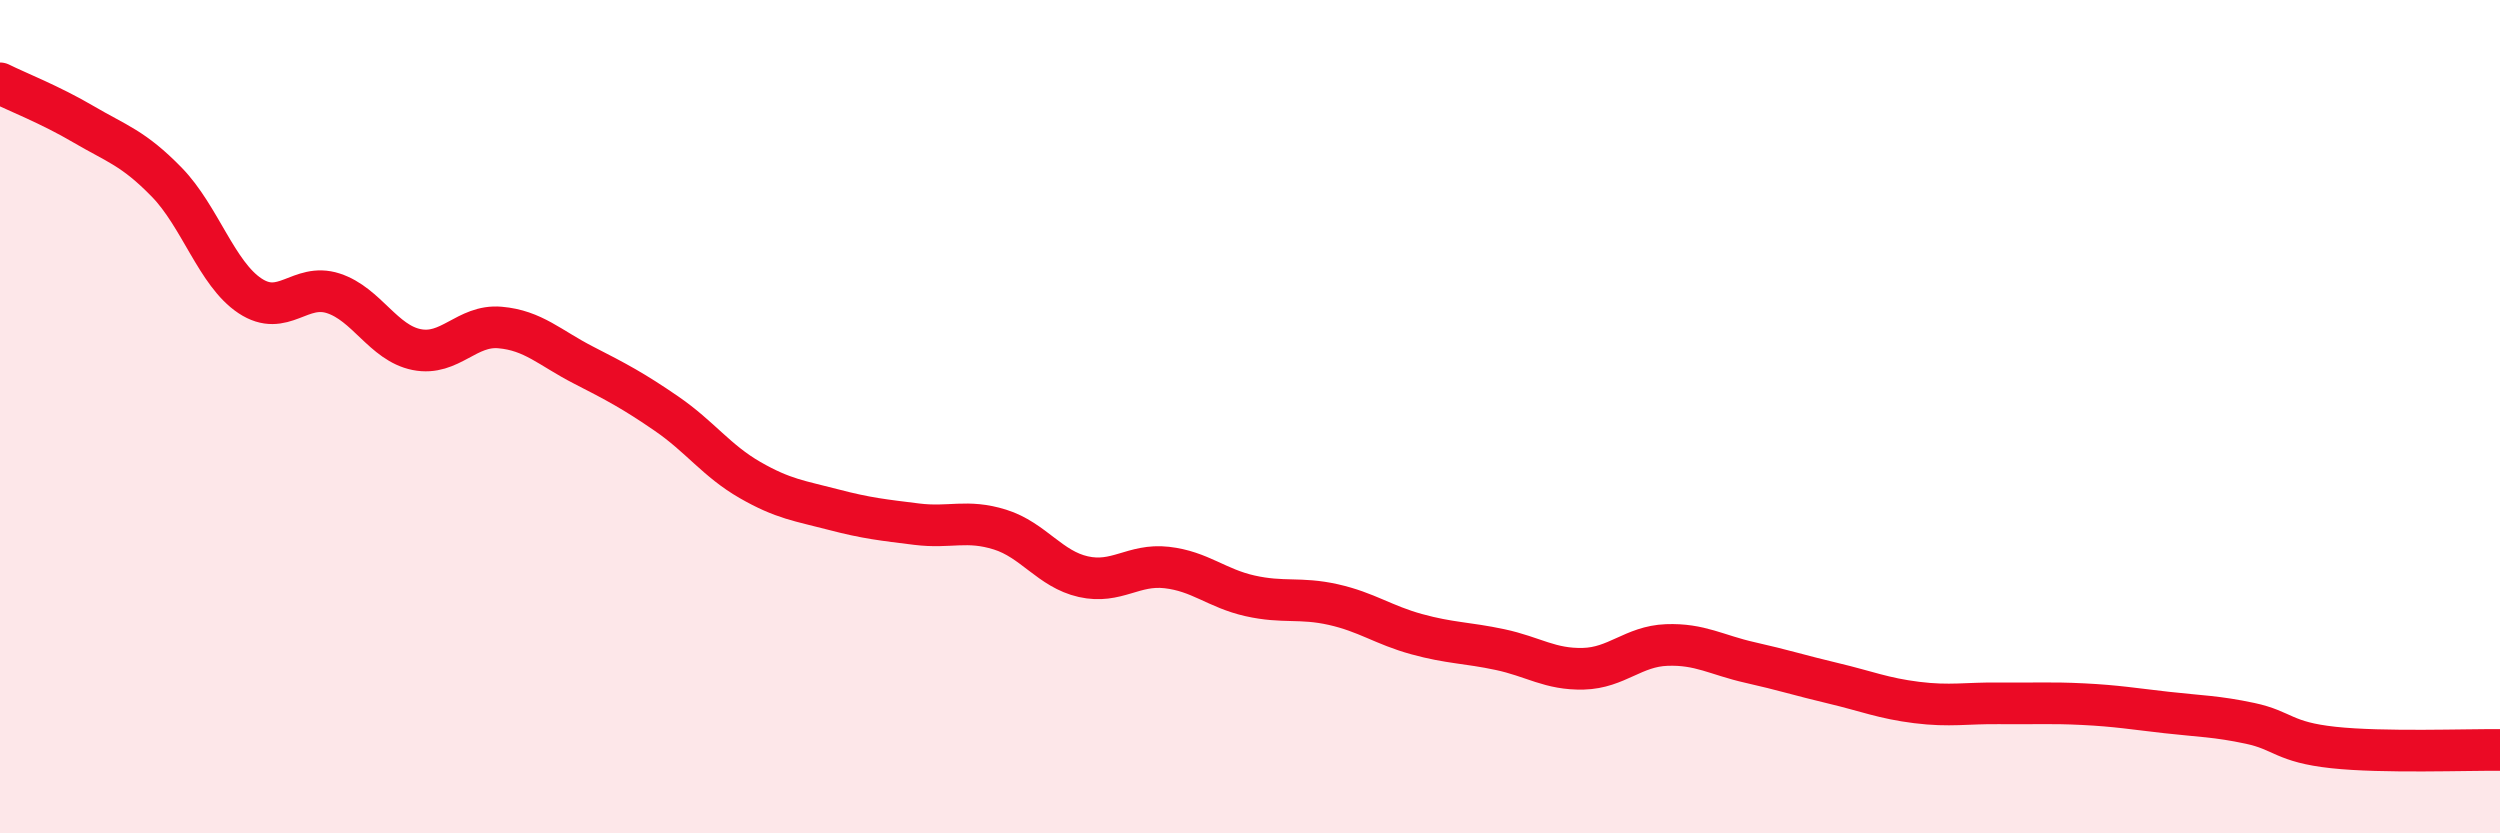
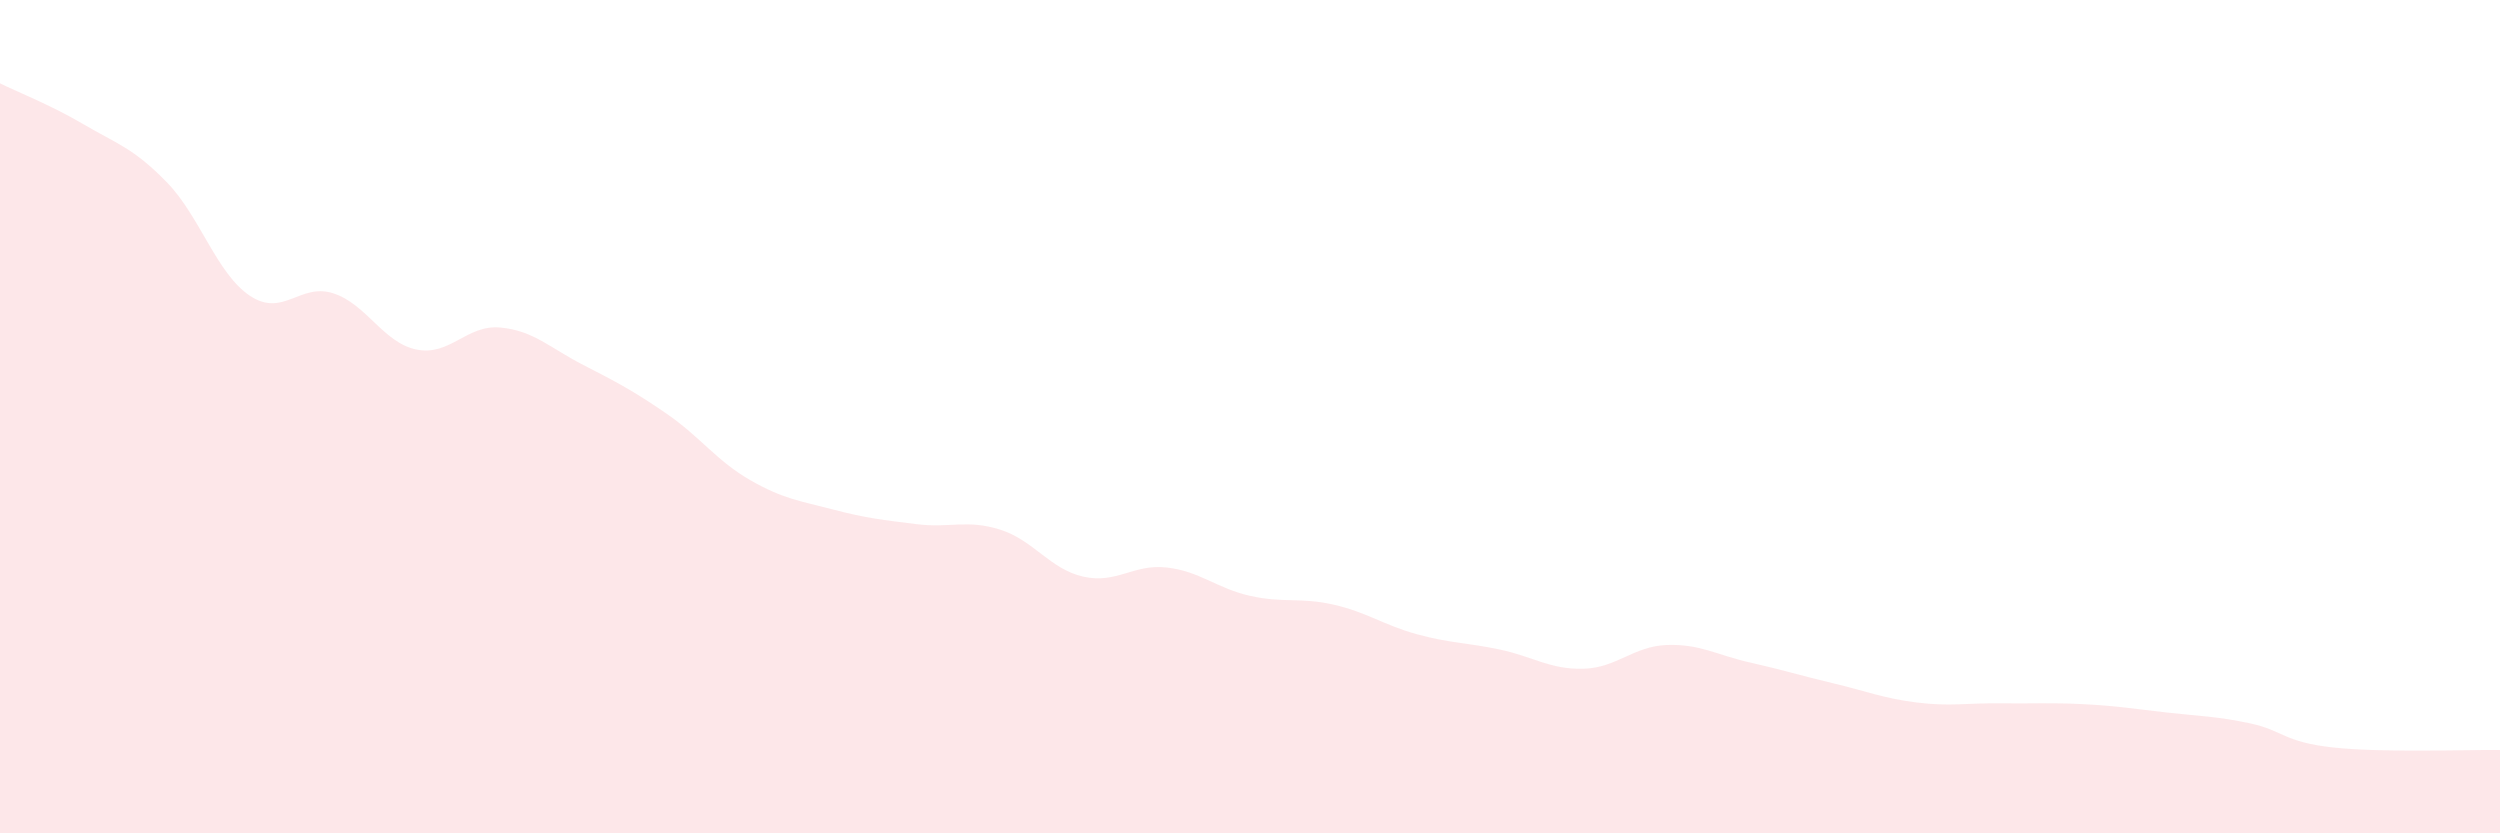
<svg xmlns="http://www.w3.org/2000/svg" width="60" height="20" viewBox="0 0 60 20">
  <path d="M 0,2 C 0.4,2.2 1.2,2.51 2,2.98 C 2.8,3.45 3.2,3.55 4,4.37 C 4.8,5.19 5.2,6.57 6,7.1 C 6.8,7.63 7.2,6.78 8,7.04 C 8.8,7.3 9.2,8.23 10,8.39 C 10.8,8.55 11.2,7.79 12,7.86 C 12.8,7.93 13.2,8.35 14,8.76 C 14.8,9.17 15.2,9.38 16,9.93 C 16.8,10.48 17.2,11.06 18,11.52 C 18.8,11.98 19.2,12.02 20,12.23 C 20.8,12.44 21.2,12.48 22,12.58 C 22.8,12.68 23.2,12.46 24,12.71 C 24.8,12.96 25.2,13.66 26,13.84 C 26.8,14.02 27.2,13.53 28,13.62 C 28.8,13.71 29.2,14.12 30,14.3 C 30.8,14.48 31.2,14.33 32,14.51 C 32.8,14.69 33.2,15 34,15.22 C 34.8,15.44 35.2,15.42 36,15.59 C 36.8,15.76 37.2,16.07 38,16.05 C 38.8,16.03 39.2,15.51 40,15.48 C 40.8,15.45 41.2,15.72 42,15.9 C 42.8,16.08 43.2,16.21 44,16.4 C 44.8,16.59 45.2,16.76 46,16.86 C 46.8,16.96 47.2,16.87 48,16.88 C 48.8,16.89 49.2,16.86 50,16.9 C 50.8,16.94 51.2,17.01 52,17.1 C 52.8,17.19 53.2,17.19 54,17.36 C 54.8,17.53 54.8,17.81 56,17.94 C 57.2,18.07 59.2,17.99 60,18L60 20L0 20Z" fill="#EB0A25" opacity="0.1" stroke-linecap="round" stroke-linejoin="round" />
-   <path d="M 0,2 C 0.4,2.2 1.2,2.51 2,2.98 C 2.8,3.45 3.2,3.55 4,4.37 C 4.8,5.19 5.2,6.57 6,7.1 C 6.8,7.63 7.2,6.78 8,7.04 C 8.8,7.3 9.2,8.23 10,8.39 C 10.8,8.55 11.2,7.79 12,7.86 C 12.8,7.93 13.2,8.35 14,8.76 C 14.8,9.17 15.2,9.38 16,9.93 C 16.8,10.48 17.2,11.06 18,11.52 C 18.8,11.98 19.2,12.02 20,12.23 C 20.8,12.44 21.2,12.48 22,12.58 C 22.8,12.68 23.2,12.46 24,12.71 C 24.8,12.96 25.2,13.66 26,13.84 C 26.8,14.02 27.2,13.53 28,13.62 C 28.8,13.71 29.2,14.12 30,14.3 C 30.8,14.48 31.2,14.33 32,14.51 C 32.8,14.69 33.2,15 34,15.22 C 34.8,15.44 35.2,15.42 36,15.59 C 36.8,15.76 37.2,16.07 38,16.05 C 38.8,16.03 39.2,15.51 40,15.48 C 40.8,15.45 41.2,15.72 42,15.9 C 42.8,16.08 43.2,16.21 44,16.4 C 44.8,16.59 45.2,16.76 46,16.86 C 46.8,16.96 47.2,16.87 48,16.88 C 48.8,16.89 49.2,16.86 50,16.9 C 50.8,16.94 51.2,17.01 52,17.1 C 52.8,17.19 53.2,17.19 54,17.36 C 54.8,17.53 54.8,17.81 56,17.94 C 57.2,18.07 59.2,17.99 60,18" stroke="#EB0A25" stroke-width="1" fill="none" stroke-linecap="round" stroke-linejoin="round" />
</svg>